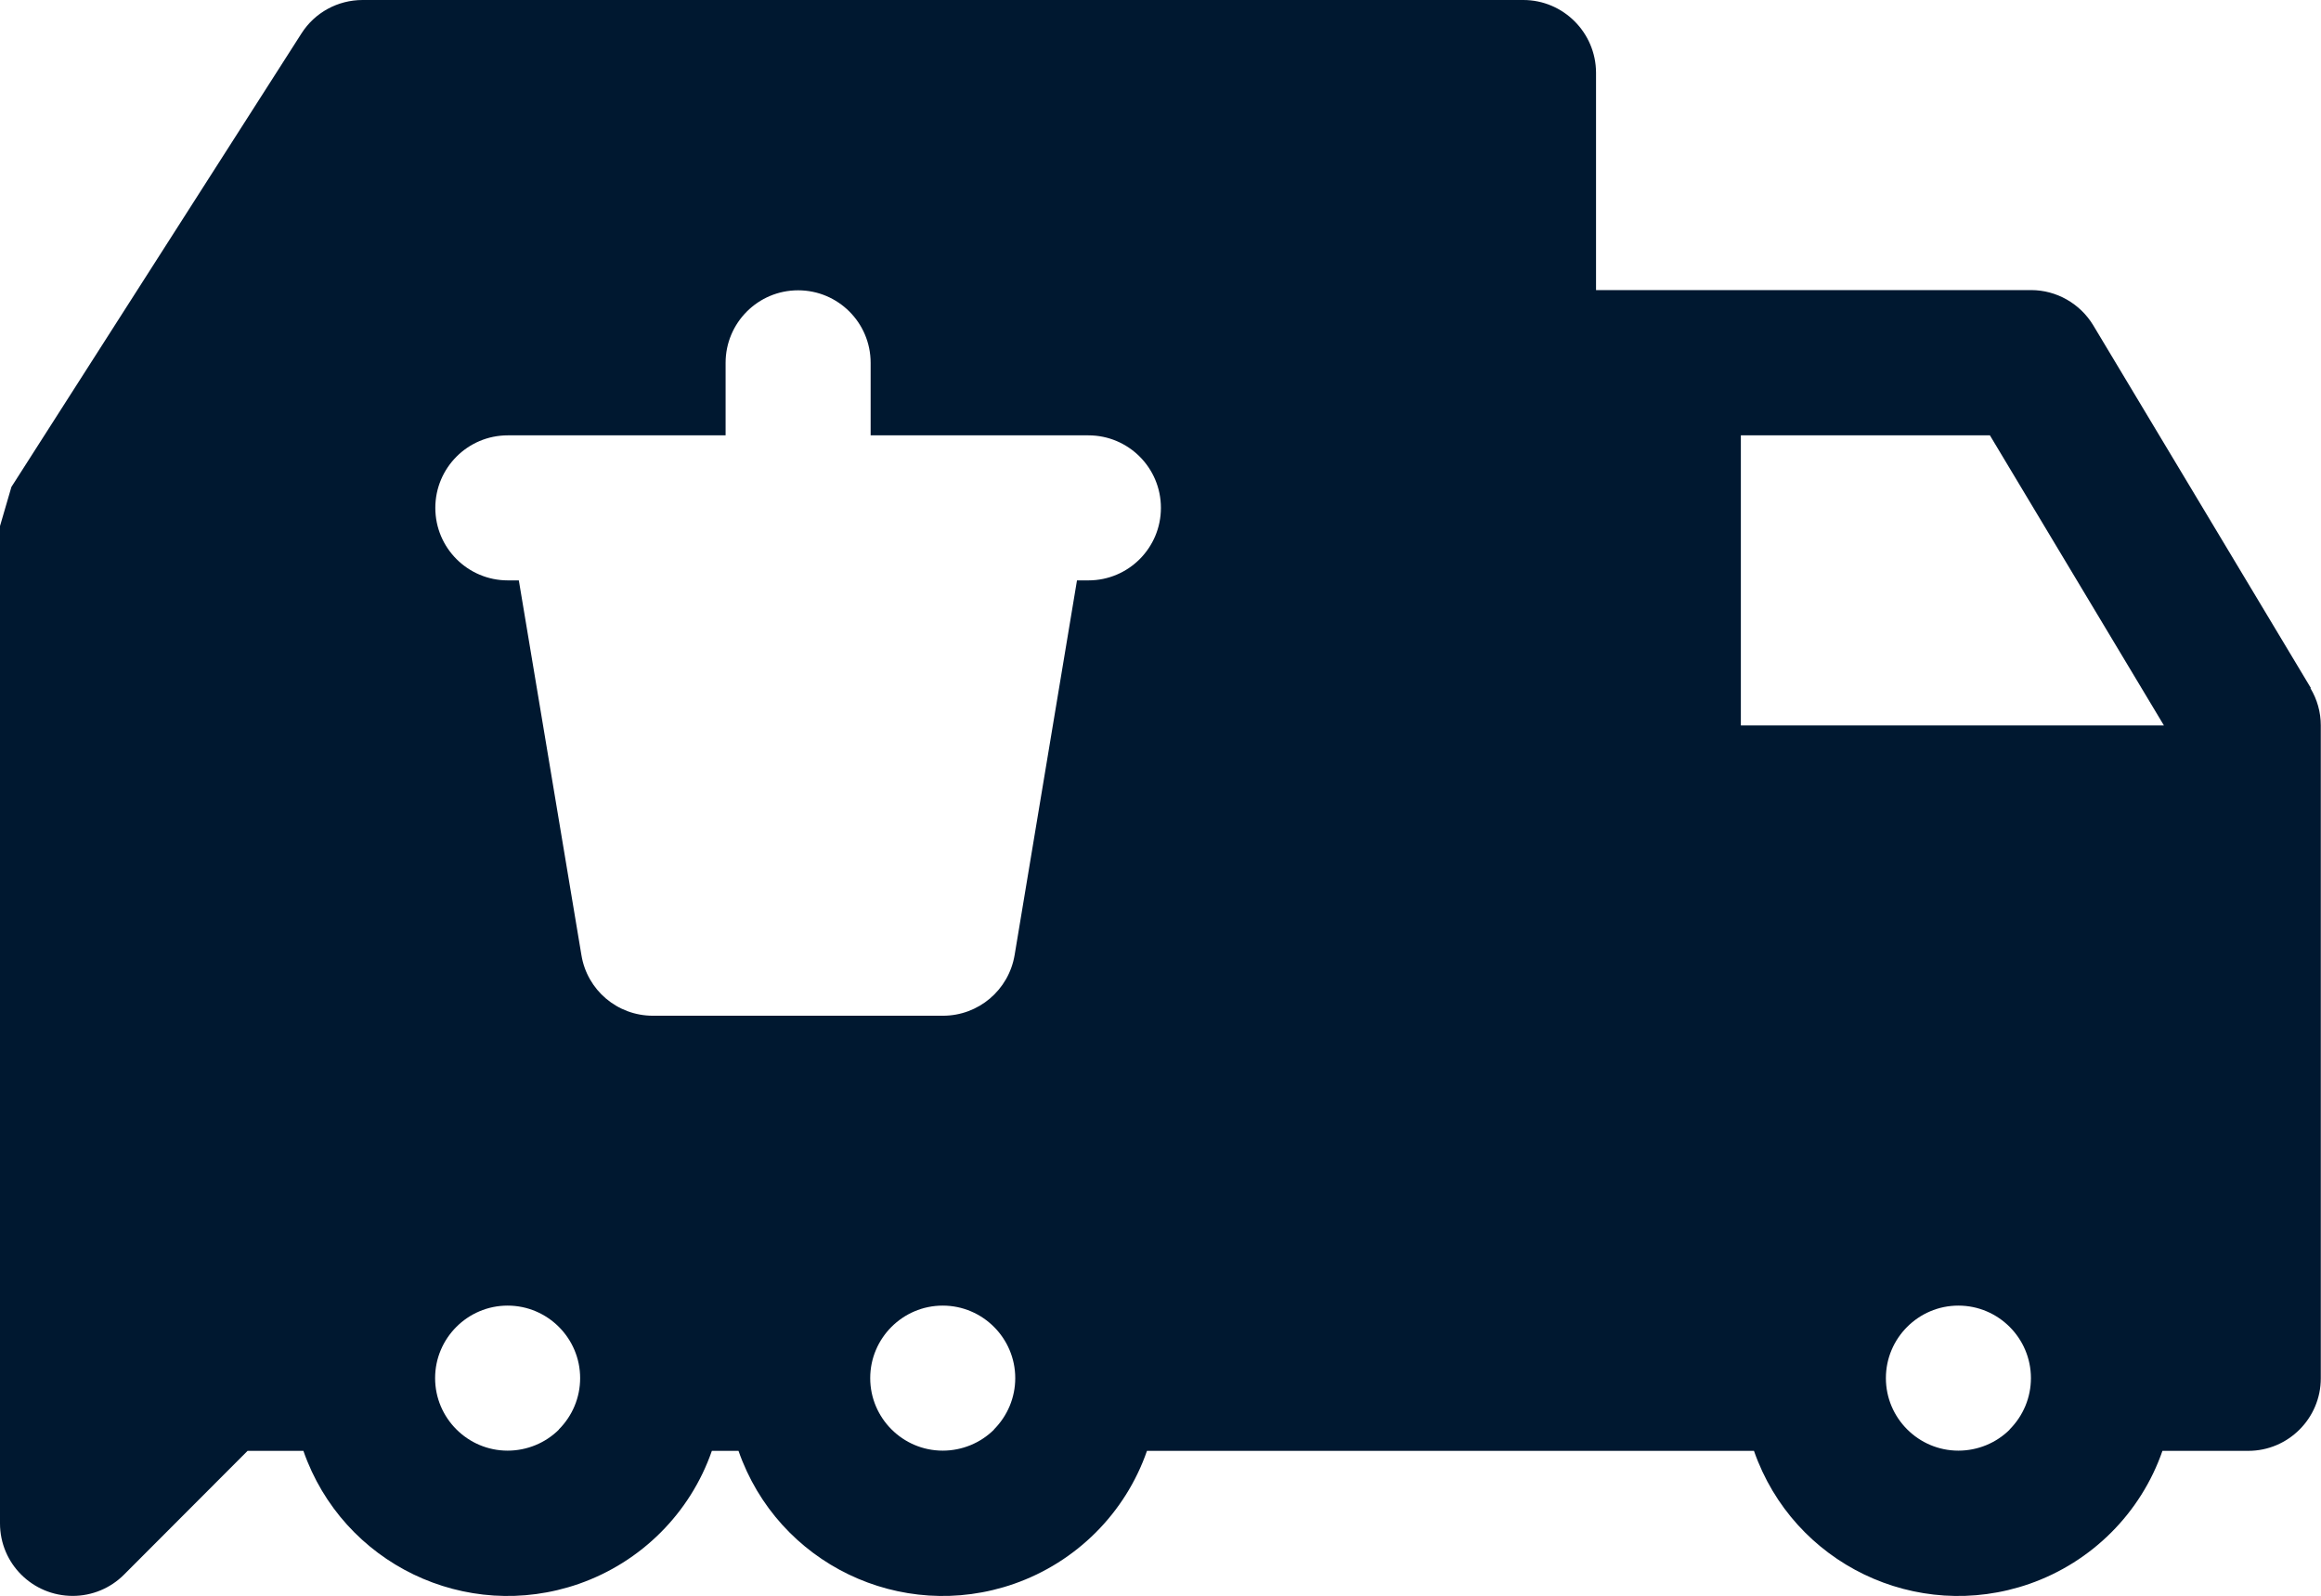
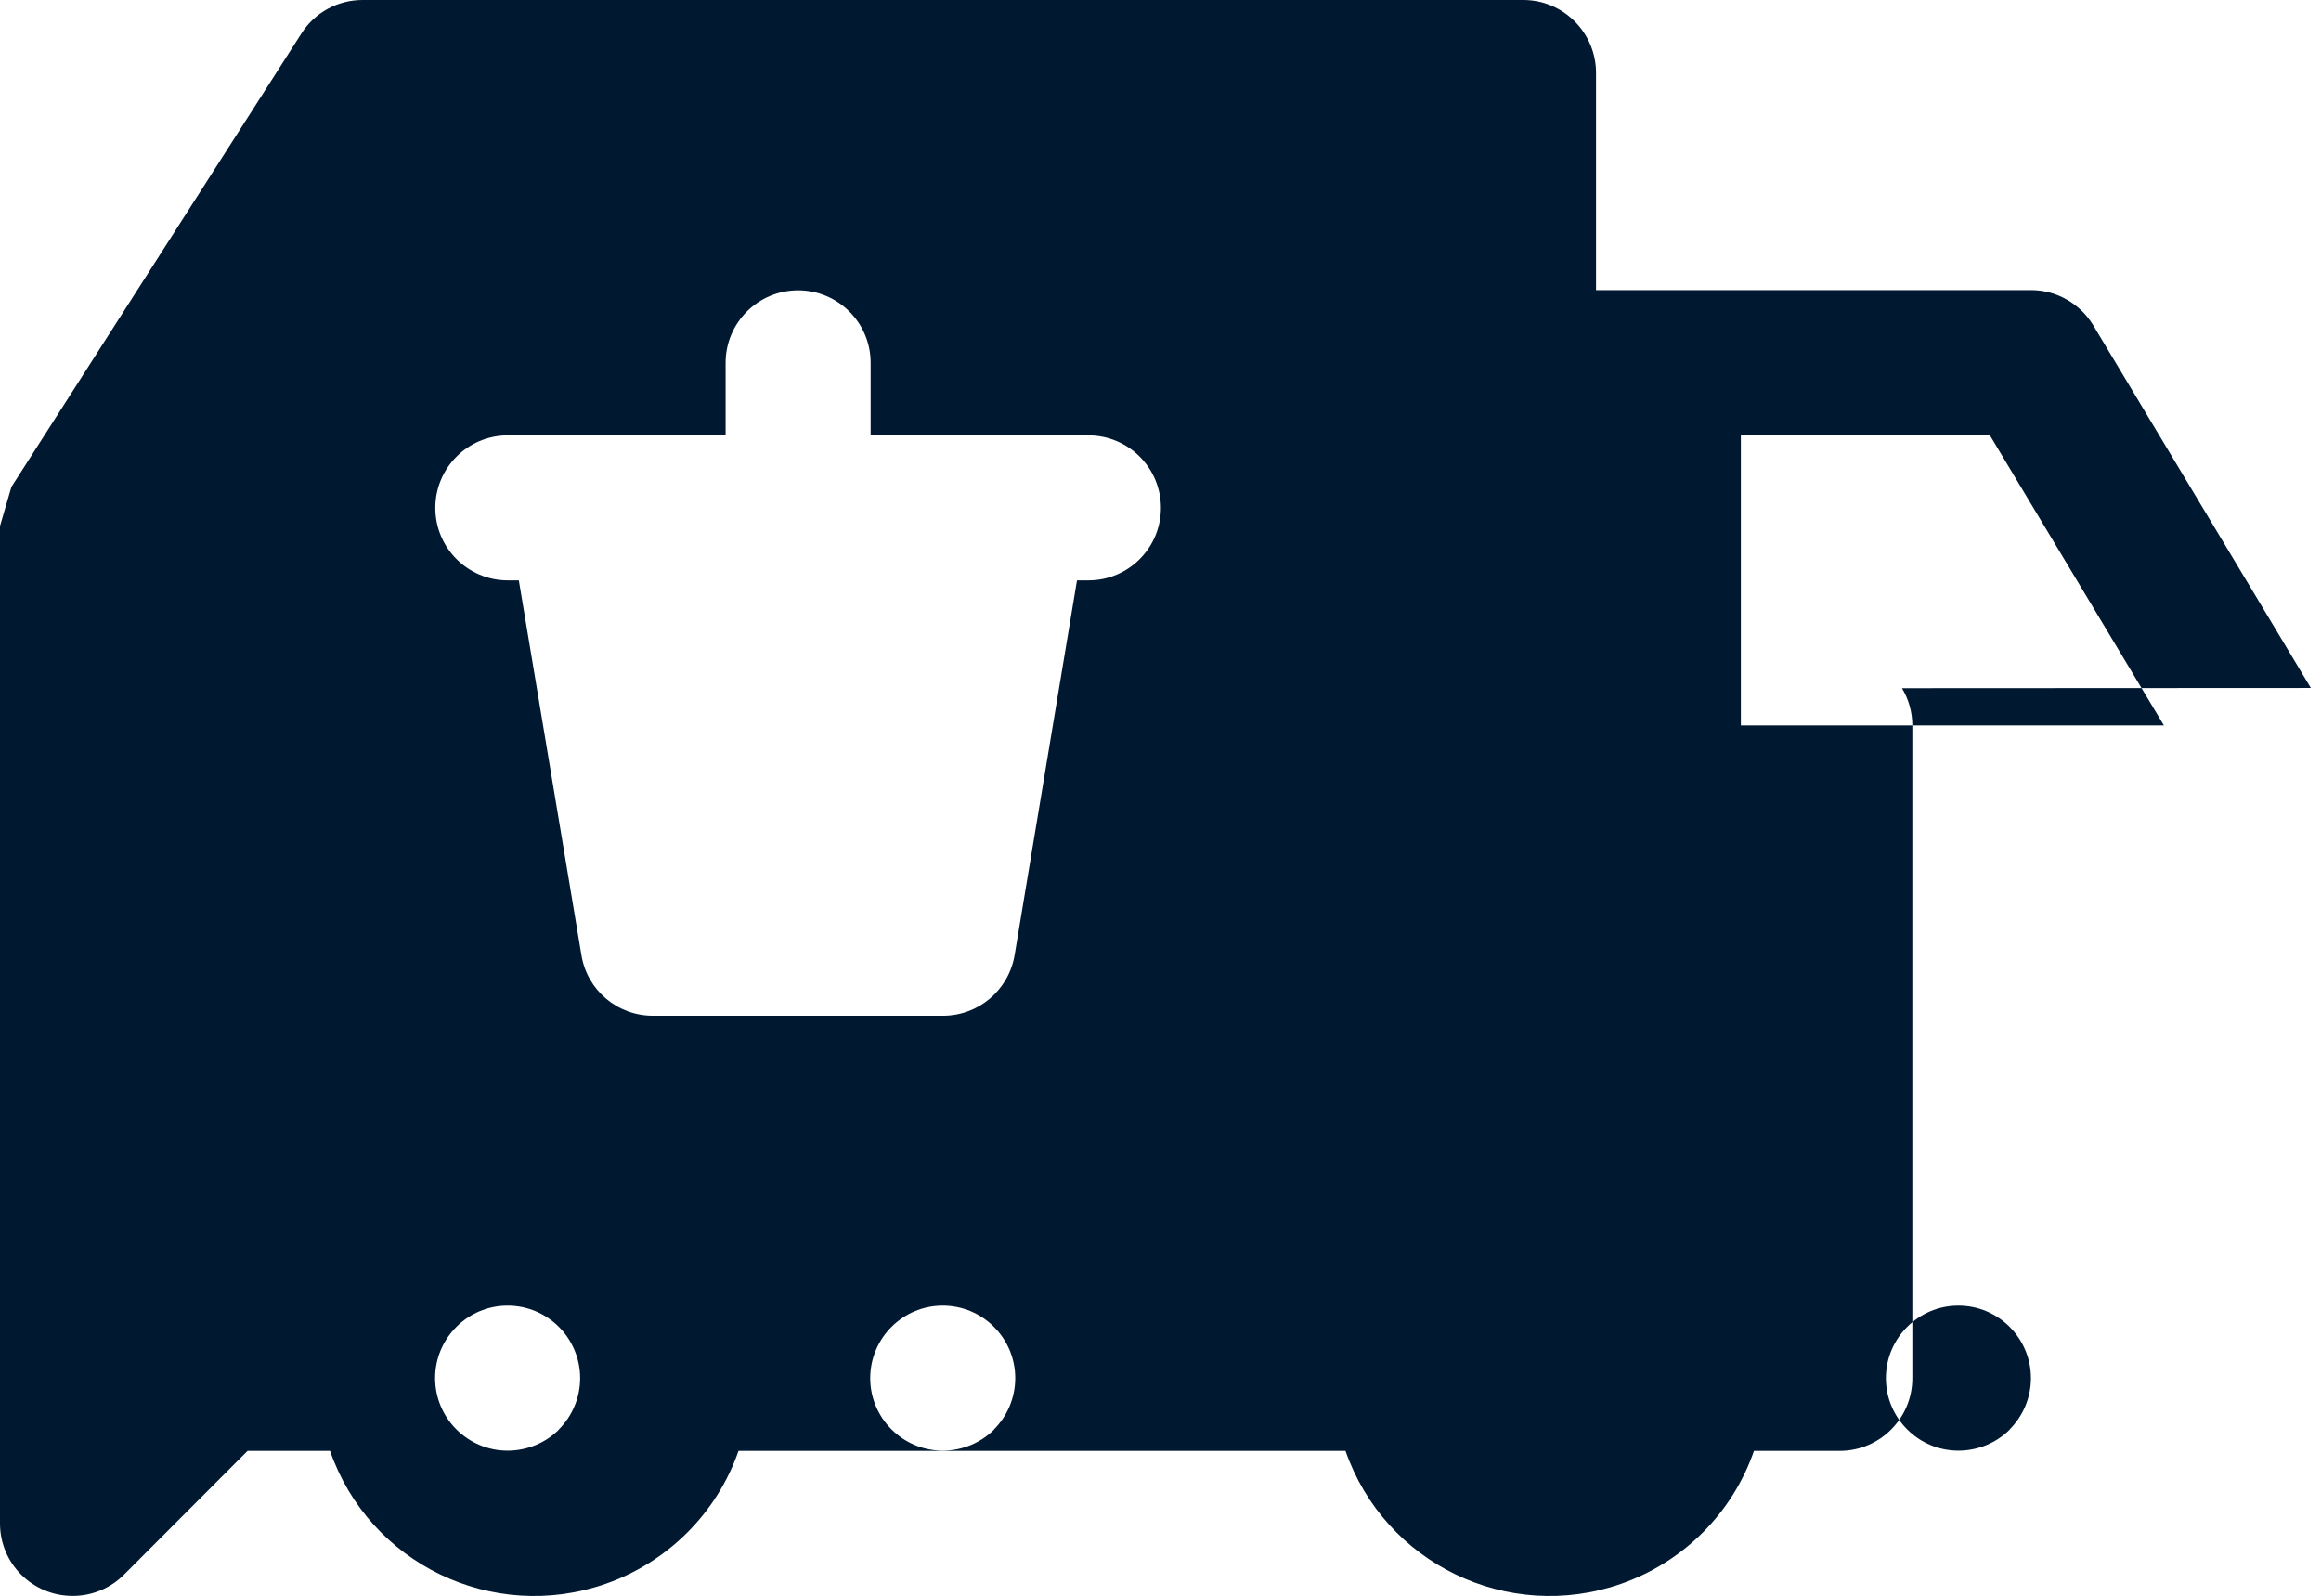
<svg xmlns="http://www.w3.org/2000/svg" viewBox="0 0 109.78 75.48">
  <defs>
    <style>.d{fill:#001830;}</style>
  </defs>
  <g id="a" />
  <g id="b">
    <g id="c">
-       <path class="d" d="M109.3,32.54h0l-10.29-17.15c-.62-1.03-1.74-1.67-2.94-1.67h-20.58V3.43C75.48,1.54,73.94,0,72.05,0H17.15c-1.17,0-2.26,.59-2.89,1.58L.54,23.03l-.54,1.85v47.17c0,1.9,1.54,3.43,3.44,3.43,.91,0,1.78-.36,2.42-1l5.85-5.86h2.64c1.86,5.34,7.69,8.15,13.03,6.29,2.95-1.03,5.27-3.35,6.29-6.29h1.26c1.86,5.34,7.69,8.15,13.03,6.29,2.95-1.03,5.27-3.35,6.29-6.29h28.71c1.86,5.34,7.69,8.15,13.03,6.29,2.95-1.03,5.27-3.35,6.29-6.29h4.06c1.89,0,3.43-1.54,3.43-3.43v-30.88c0-.62-.17-1.23-.49-1.76ZM26.44,67.61c-.64,.64-1.52,1-2.43,1-1.89,0-3.43-1.54-3.43-3.43,0-1.89,1.54-3.43,3.43-3.43,1.89,0,3.43,1.54,3.43,3.43,0,.91-.36,1.78-1.01,2.43Zm20.58,0c-.64,.64-1.52,1-2.43,1-1.89,0-3.43-1.54-3.43-3.43,0-1.89,1.54-3.43,3.43-3.43,1.89,0,3.43,1.54,3.43,3.43,0,.91-.36,1.78-1.01,2.43Zm4.45-40.16h-.53l-2.95,17.72c-.28,1.66-1.71,2.87-3.39,2.87h-13.72c-1.68,0-3.11-1.21-3.38-2.87l-2.96-17.72h-.52c-1.89,0-3.43-1.53-3.43-3.43,0-1.89,1.53-3.43,3.43-3.43h10.3v-3.43c0-1.89,1.53-3.43,3.43-3.43,1.89,0,3.43,1.53,3.43,3.43h0v3.43h10.3c1.89,0,3.43,1.53,3.43,3.43,0,1.89-1.53,3.43-3.43,3.43Zm43.59,40.16c-.64,.64-1.52,1-2.43,1-1.89,0-3.43-1.54-3.43-3.43,0-1.89,1.54-3.43,3.43-3.43,1.89,0,3.43,1.54,3.43,3.43,0,.91-.36,1.78-1.01,2.43Zm-12.72-33.3v-13.72h11.78l8.23,13.72h-20.01Z" />
+       <path class="d" d="M109.3,32.54h0l-10.29-17.15c-.62-1.03-1.74-1.67-2.94-1.67h-20.58V3.43C75.48,1.54,73.94,0,72.05,0H17.15c-1.17,0-2.26,.59-2.89,1.58L.54,23.03l-.54,1.85v47.17c0,1.9,1.54,3.43,3.44,3.43,.91,0,1.78-.36,2.42-1l5.85-5.86h2.64h1.26c1.86,5.34,7.69,8.15,13.03,6.29,2.95-1.03,5.27-3.35,6.29-6.29h28.71c1.86,5.34,7.69,8.15,13.03,6.29,2.95-1.03,5.27-3.35,6.29-6.29h4.06c1.89,0,3.43-1.54,3.43-3.43v-30.88c0-.62-.17-1.23-.49-1.76ZM26.44,67.61c-.64,.64-1.52,1-2.43,1-1.89,0-3.43-1.54-3.43-3.43,0-1.89,1.54-3.43,3.43-3.43,1.89,0,3.43,1.54,3.43,3.43,0,.91-.36,1.78-1.01,2.43Zm20.58,0c-.64,.64-1.52,1-2.43,1-1.89,0-3.43-1.54-3.43-3.43,0-1.89,1.54-3.43,3.43-3.43,1.89,0,3.43,1.54,3.43,3.43,0,.91-.36,1.78-1.01,2.43Zm4.45-40.16h-.53l-2.95,17.72c-.28,1.66-1.71,2.87-3.39,2.87h-13.72c-1.68,0-3.11-1.21-3.38-2.87l-2.96-17.72h-.52c-1.89,0-3.43-1.53-3.43-3.43,0-1.89,1.53-3.43,3.43-3.43h10.3v-3.43c0-1.89,1.53-3.43,3.43-3.43,1.89,0,3.43,1.53,3.43,3.43h0v3.43h10.3c1.89,0,3.43,1.53,3.43,3.43,0,1.89-1.53,3.43-3.43,3.43Zm43.59,40.16c-.64,.64-1.52,1-2.43,1-1.89,0-3.43-1.54-3.43-3.43,0-1.89,1.54-3.43,3.43-3.43,1.89,0,3.43,1.54,3.43,3.43,0,.91-.36,1.78-1.01,2.43Zm-12.72-33.3v-13.72h11.78l8.23,13.72h-20.01Z" />
    </g>
  </g>
</svg>